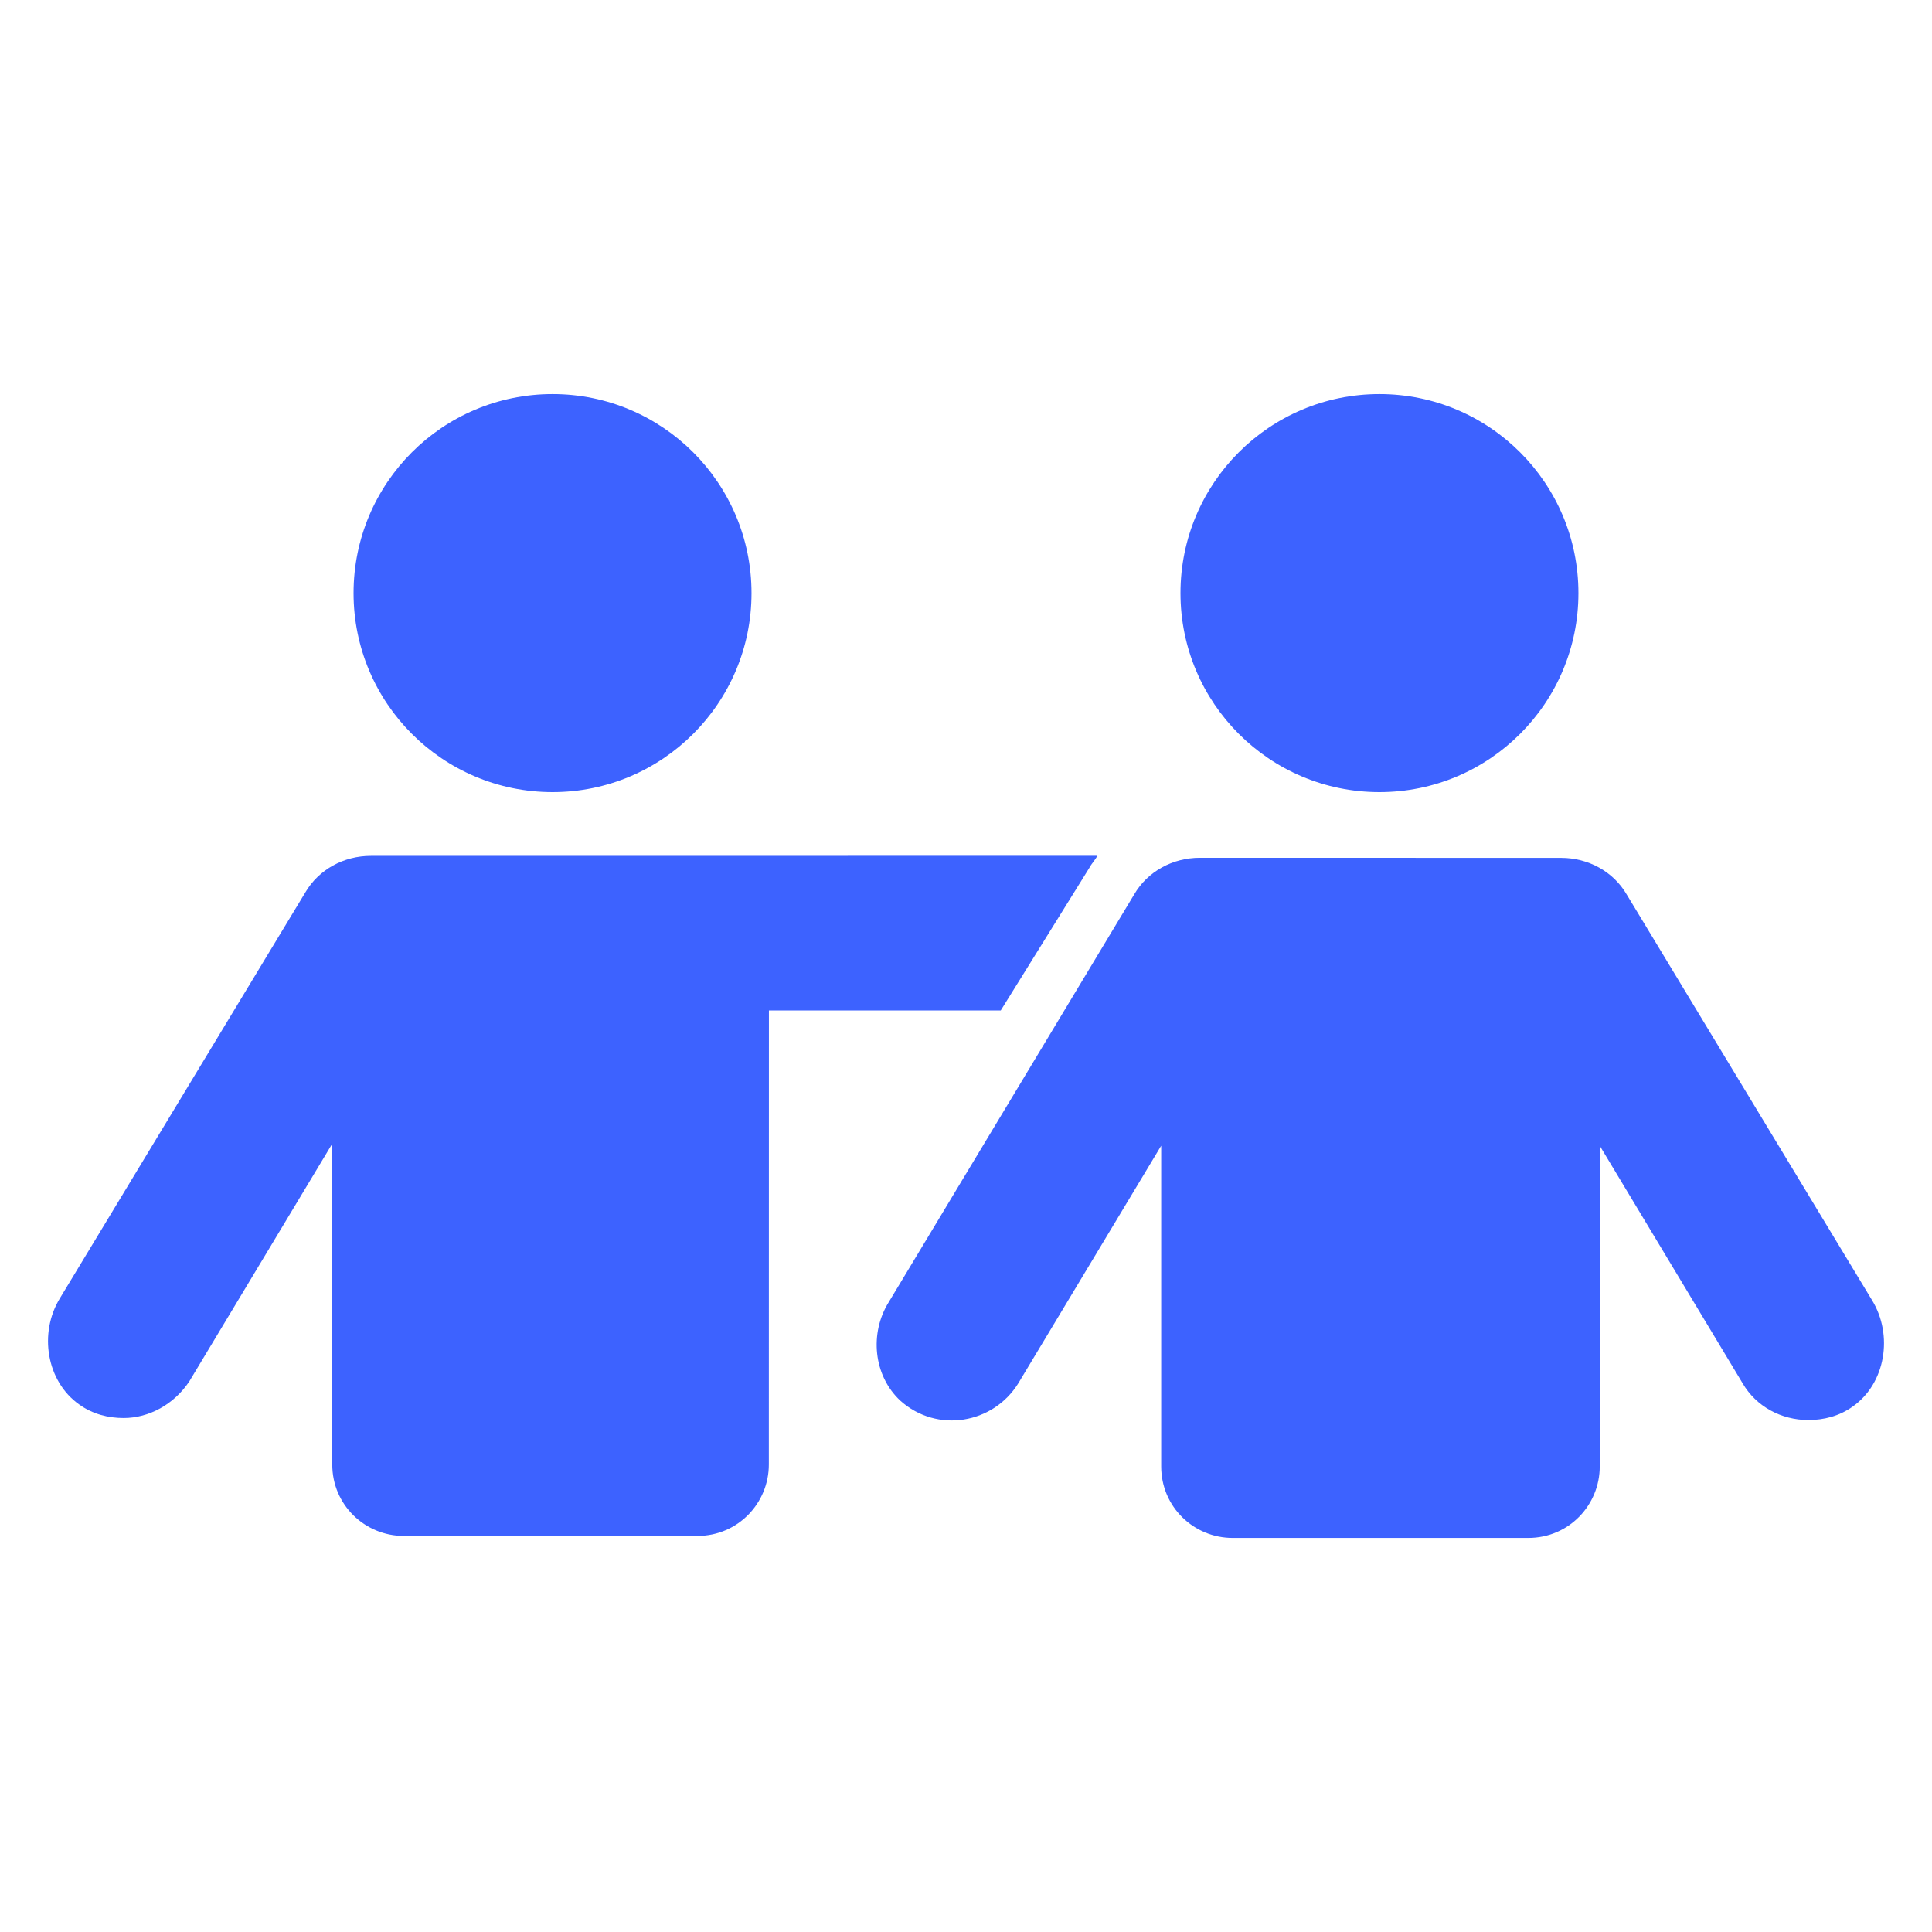
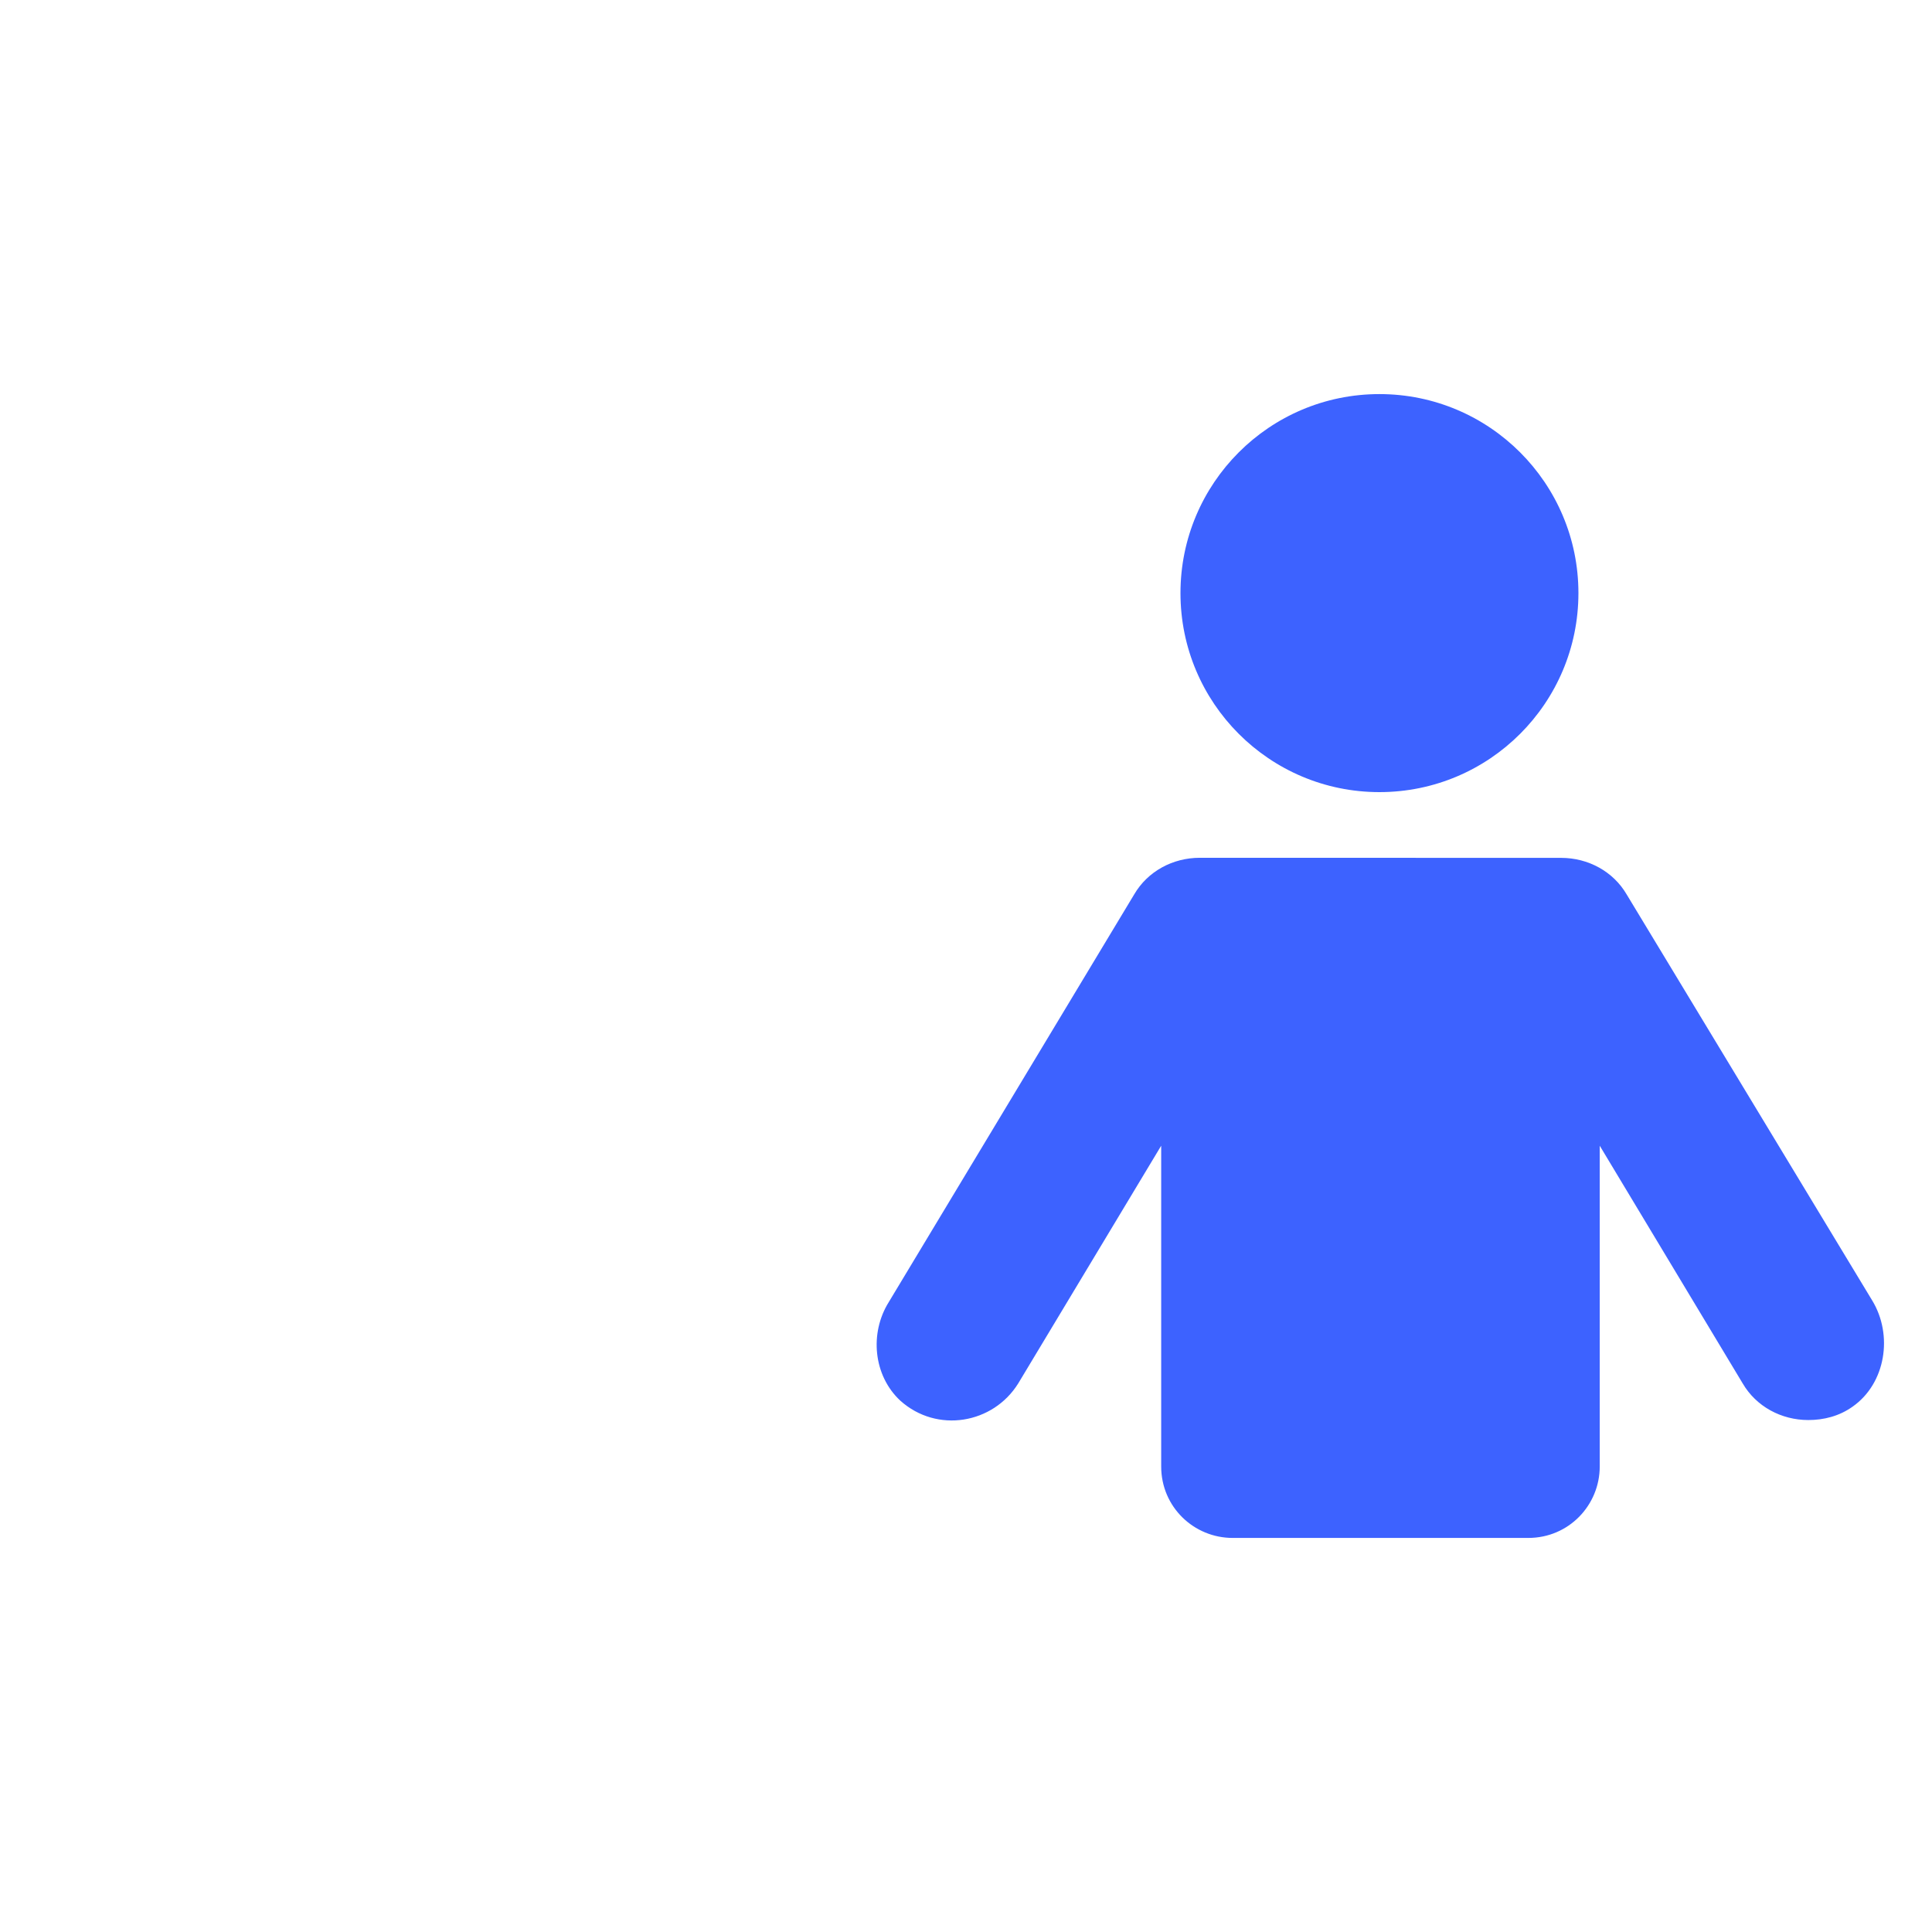
<svg xmlns="http://www.w3.org/2000/svg" width="100pt" height="100pt" version="1.1" viewBox="0 0 100 100">
  <g fill="#3d62ff">
    <path d="m81.699 30.699c0 5.688-4.609 10.301-10.301 10.301-5.688 0-10.297-4.613-10.297-10.301s4.609-10.301 10.297-10.301c5.691 0 10.301 4.613 10.301 10.301" />
-     <path d="m38.898 30.699c0 5.688-4.609 10.301-10.297 10.301-5.691 0-10.301-4.613-10.301-10.301s4.609-10.301 10.301-10.301c5.688 0 10.297 4.613 10.297 10.301" />
-     <path d="m56.398 44.898c0.102-0.199 0.301-0.398 0.398-0.602l-37.598 0.004c-1.398 0-2.699 0.699-3.398 1.898l-12.699 21c-1.102 1.801-0.699 4.301 1 5.5 0.699 0.5 1.5 0.699 2.301 0.699 1.301 0 2.602-0.699 3.398-1.898l7.398-12.301v16.602c0 2.102 1.699 3.699 3.699 3.699h15.199c2.102 0 3.699-1.699 3.699-3.699l0.004-23.5h12z" />
    <path d="m96.898 67.301-12.699-21c-0.699-1.199-2-1.898-3.398-1.898l-18.699-0.004c-1.398 0-2.699 0.699-3.398 1.898l-12.703 21.102c-1 1.602-0.801 3.801 0.602 5.102 1.898 1.699 4.801 1.199 6.102-0.898l7.398-12.301v16.602c0 2.102 1.699 3.699 3.699 3.699h15.301c2.102 0 3.699-1.699 3.699-3.699v-16.602l7.398 12.301c0.699 1.199 2 1.898 3.398 1.898 0.801 0 1.602-0.199 2.301-0.699 1.703-1.199 2.102-3.699 1-5.5z" />
  </g>
</svg>